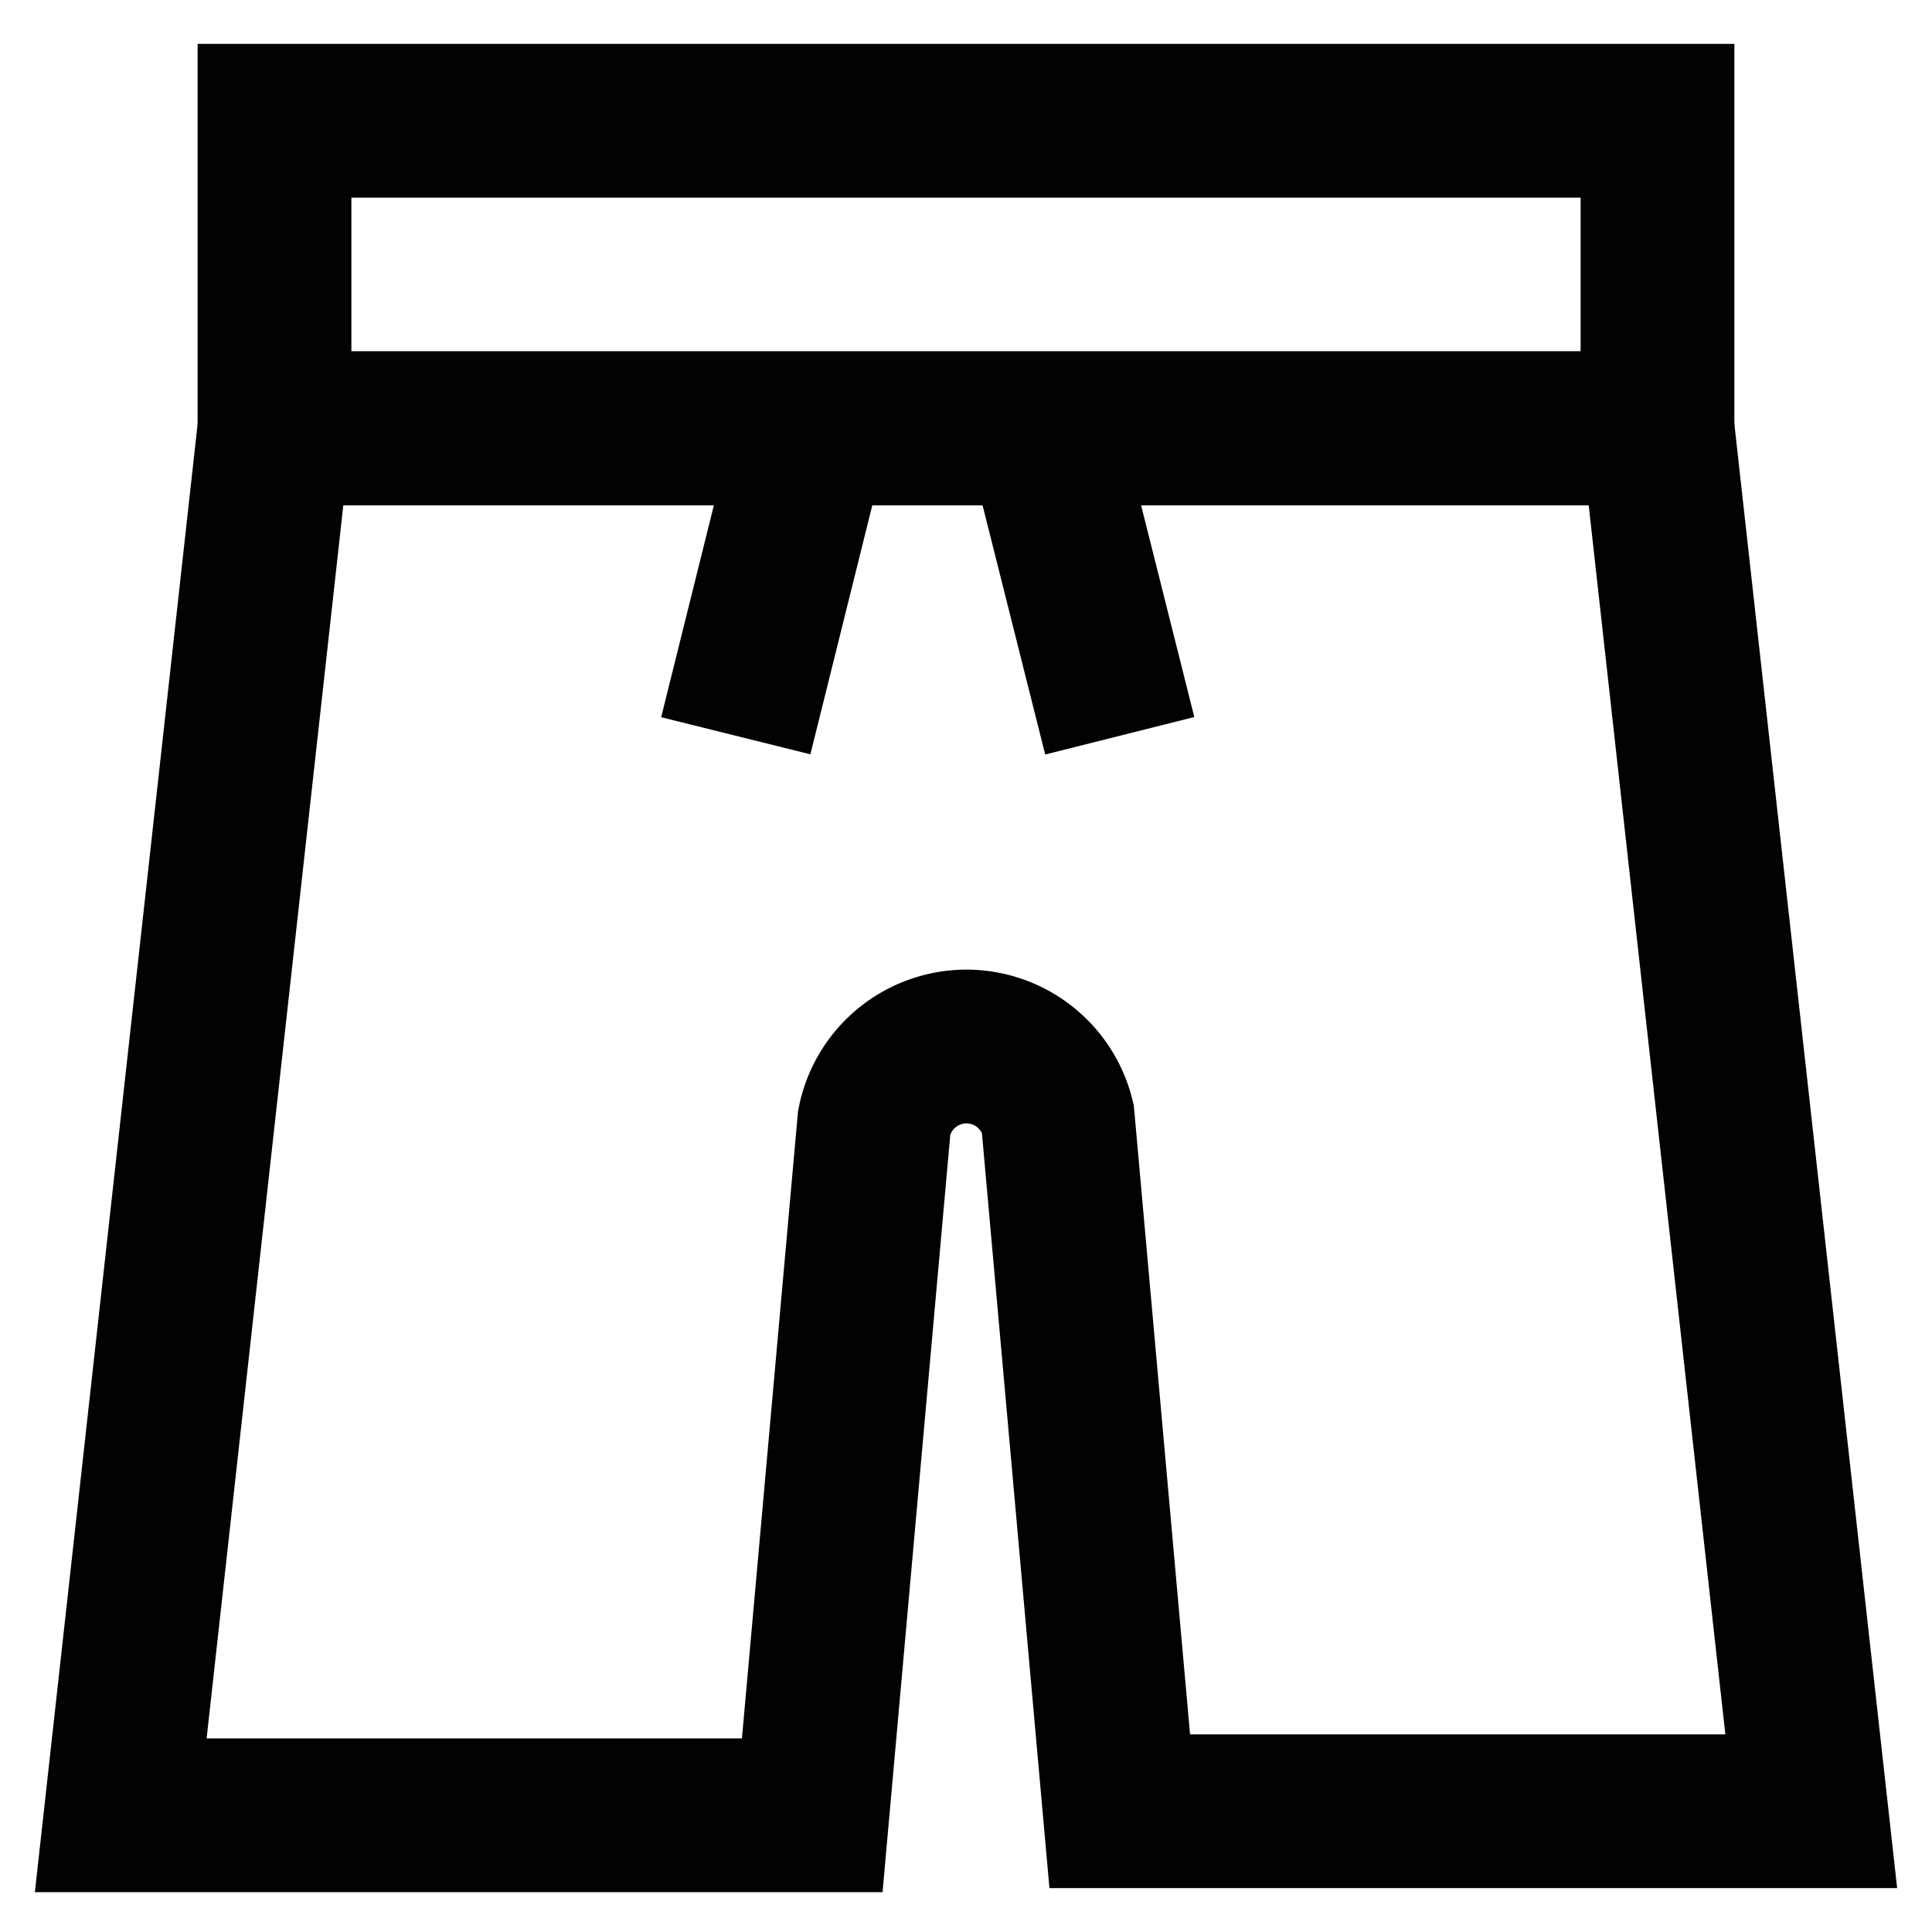
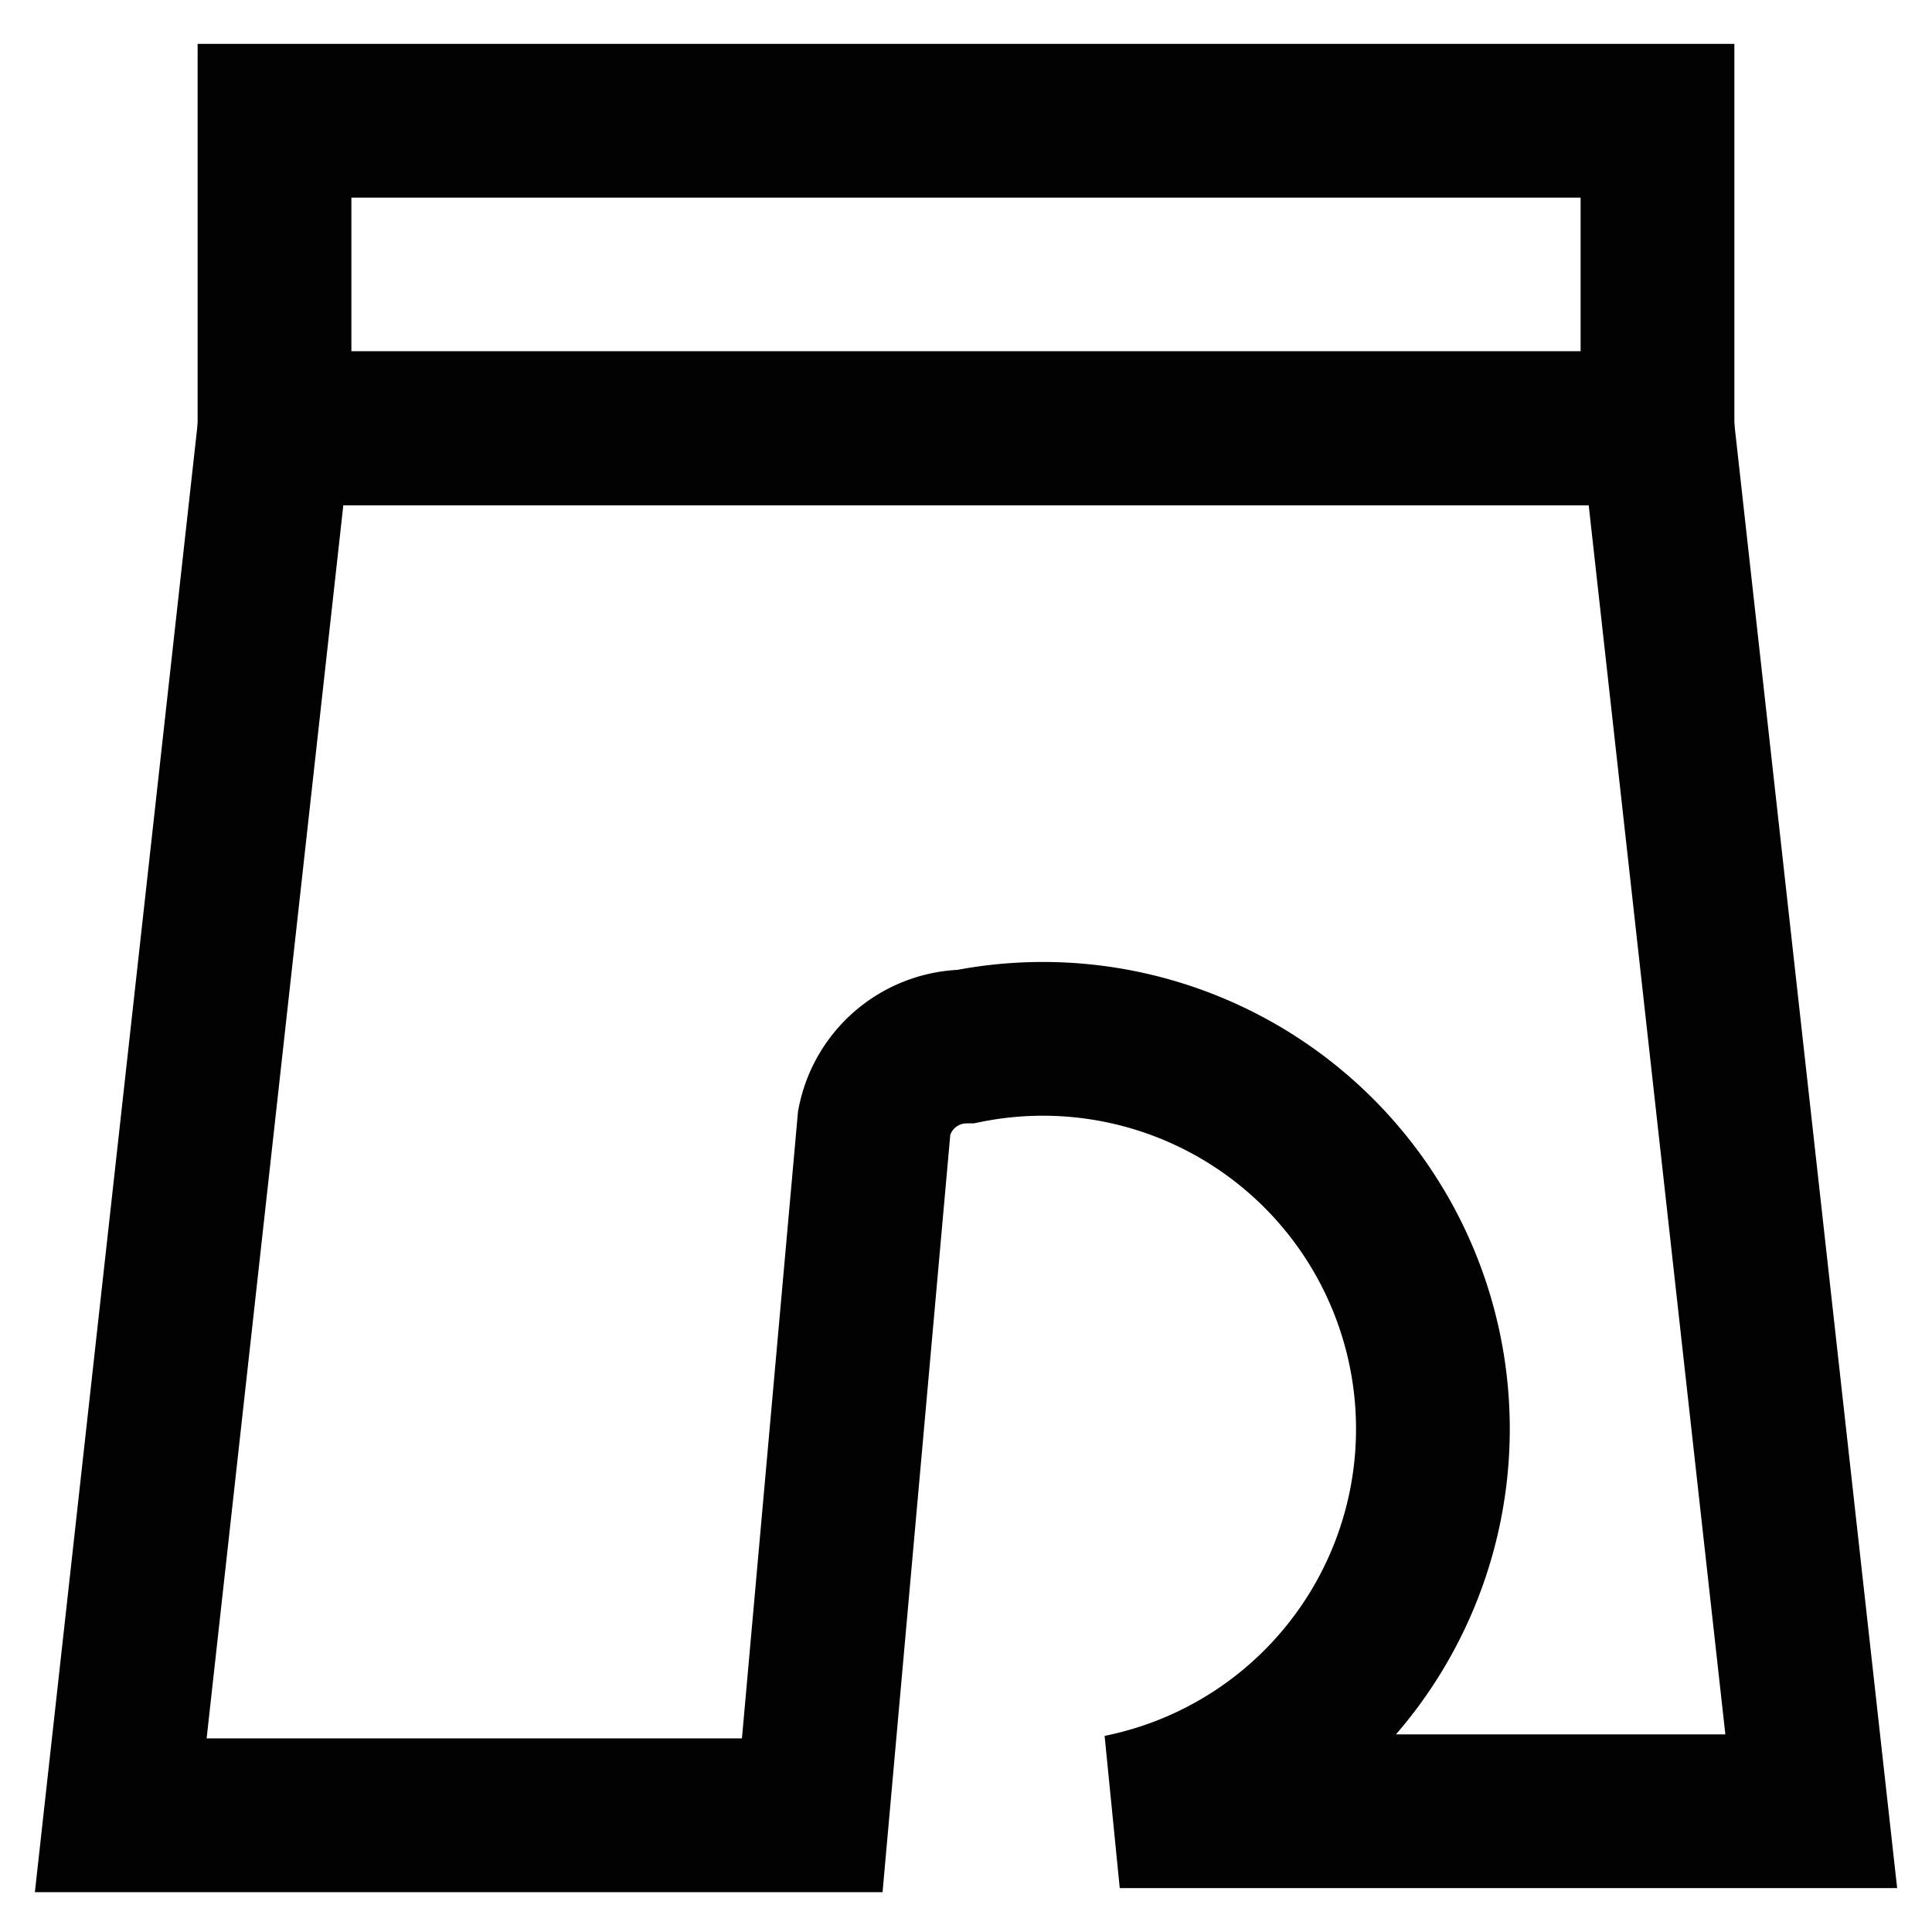
<svg xmlns="http://www.w3.org/2000/svg" width="800px" height="800px" viewBox="0 0 24 24" id="Layer_1" data-name="Layer 1">
  <defs>
    <style>.cls-1{fill:none;stroke:#020202;stroke-miterlimit:10;stroke-width:1.91px;}</style>
  </defs>
  <rect class="cls-1" x="3.41" y="1.5" width="17.18" height="3.82" />
-   <path class="cls-1" d="M20.59,5.32,22.5,22.5H13.91l-.77-8.61A1.17,1.17,0,0,0,12,13h0a1.17,1.17,0,0,0-1.14.94l-.77,8.61H1.5L3.41,5.32Z" />
-   <line class="cls-1" x1="10.09" y1="5.32" x2="9.14" y2="9.14" />
-   <line class="cls-1" x1="12.95" y1="5.32" x2="13.91" y2="9.14" />
+   <path class="cls-1" d="M20.59,5.32,22.5,22.5H13.91A1.17,1.17,0,0,0,12,13h0a1.17,1.17,0,0,0-1.14.94l-.77,8.61H1.5L3.41,5.32Z" />
</svg>